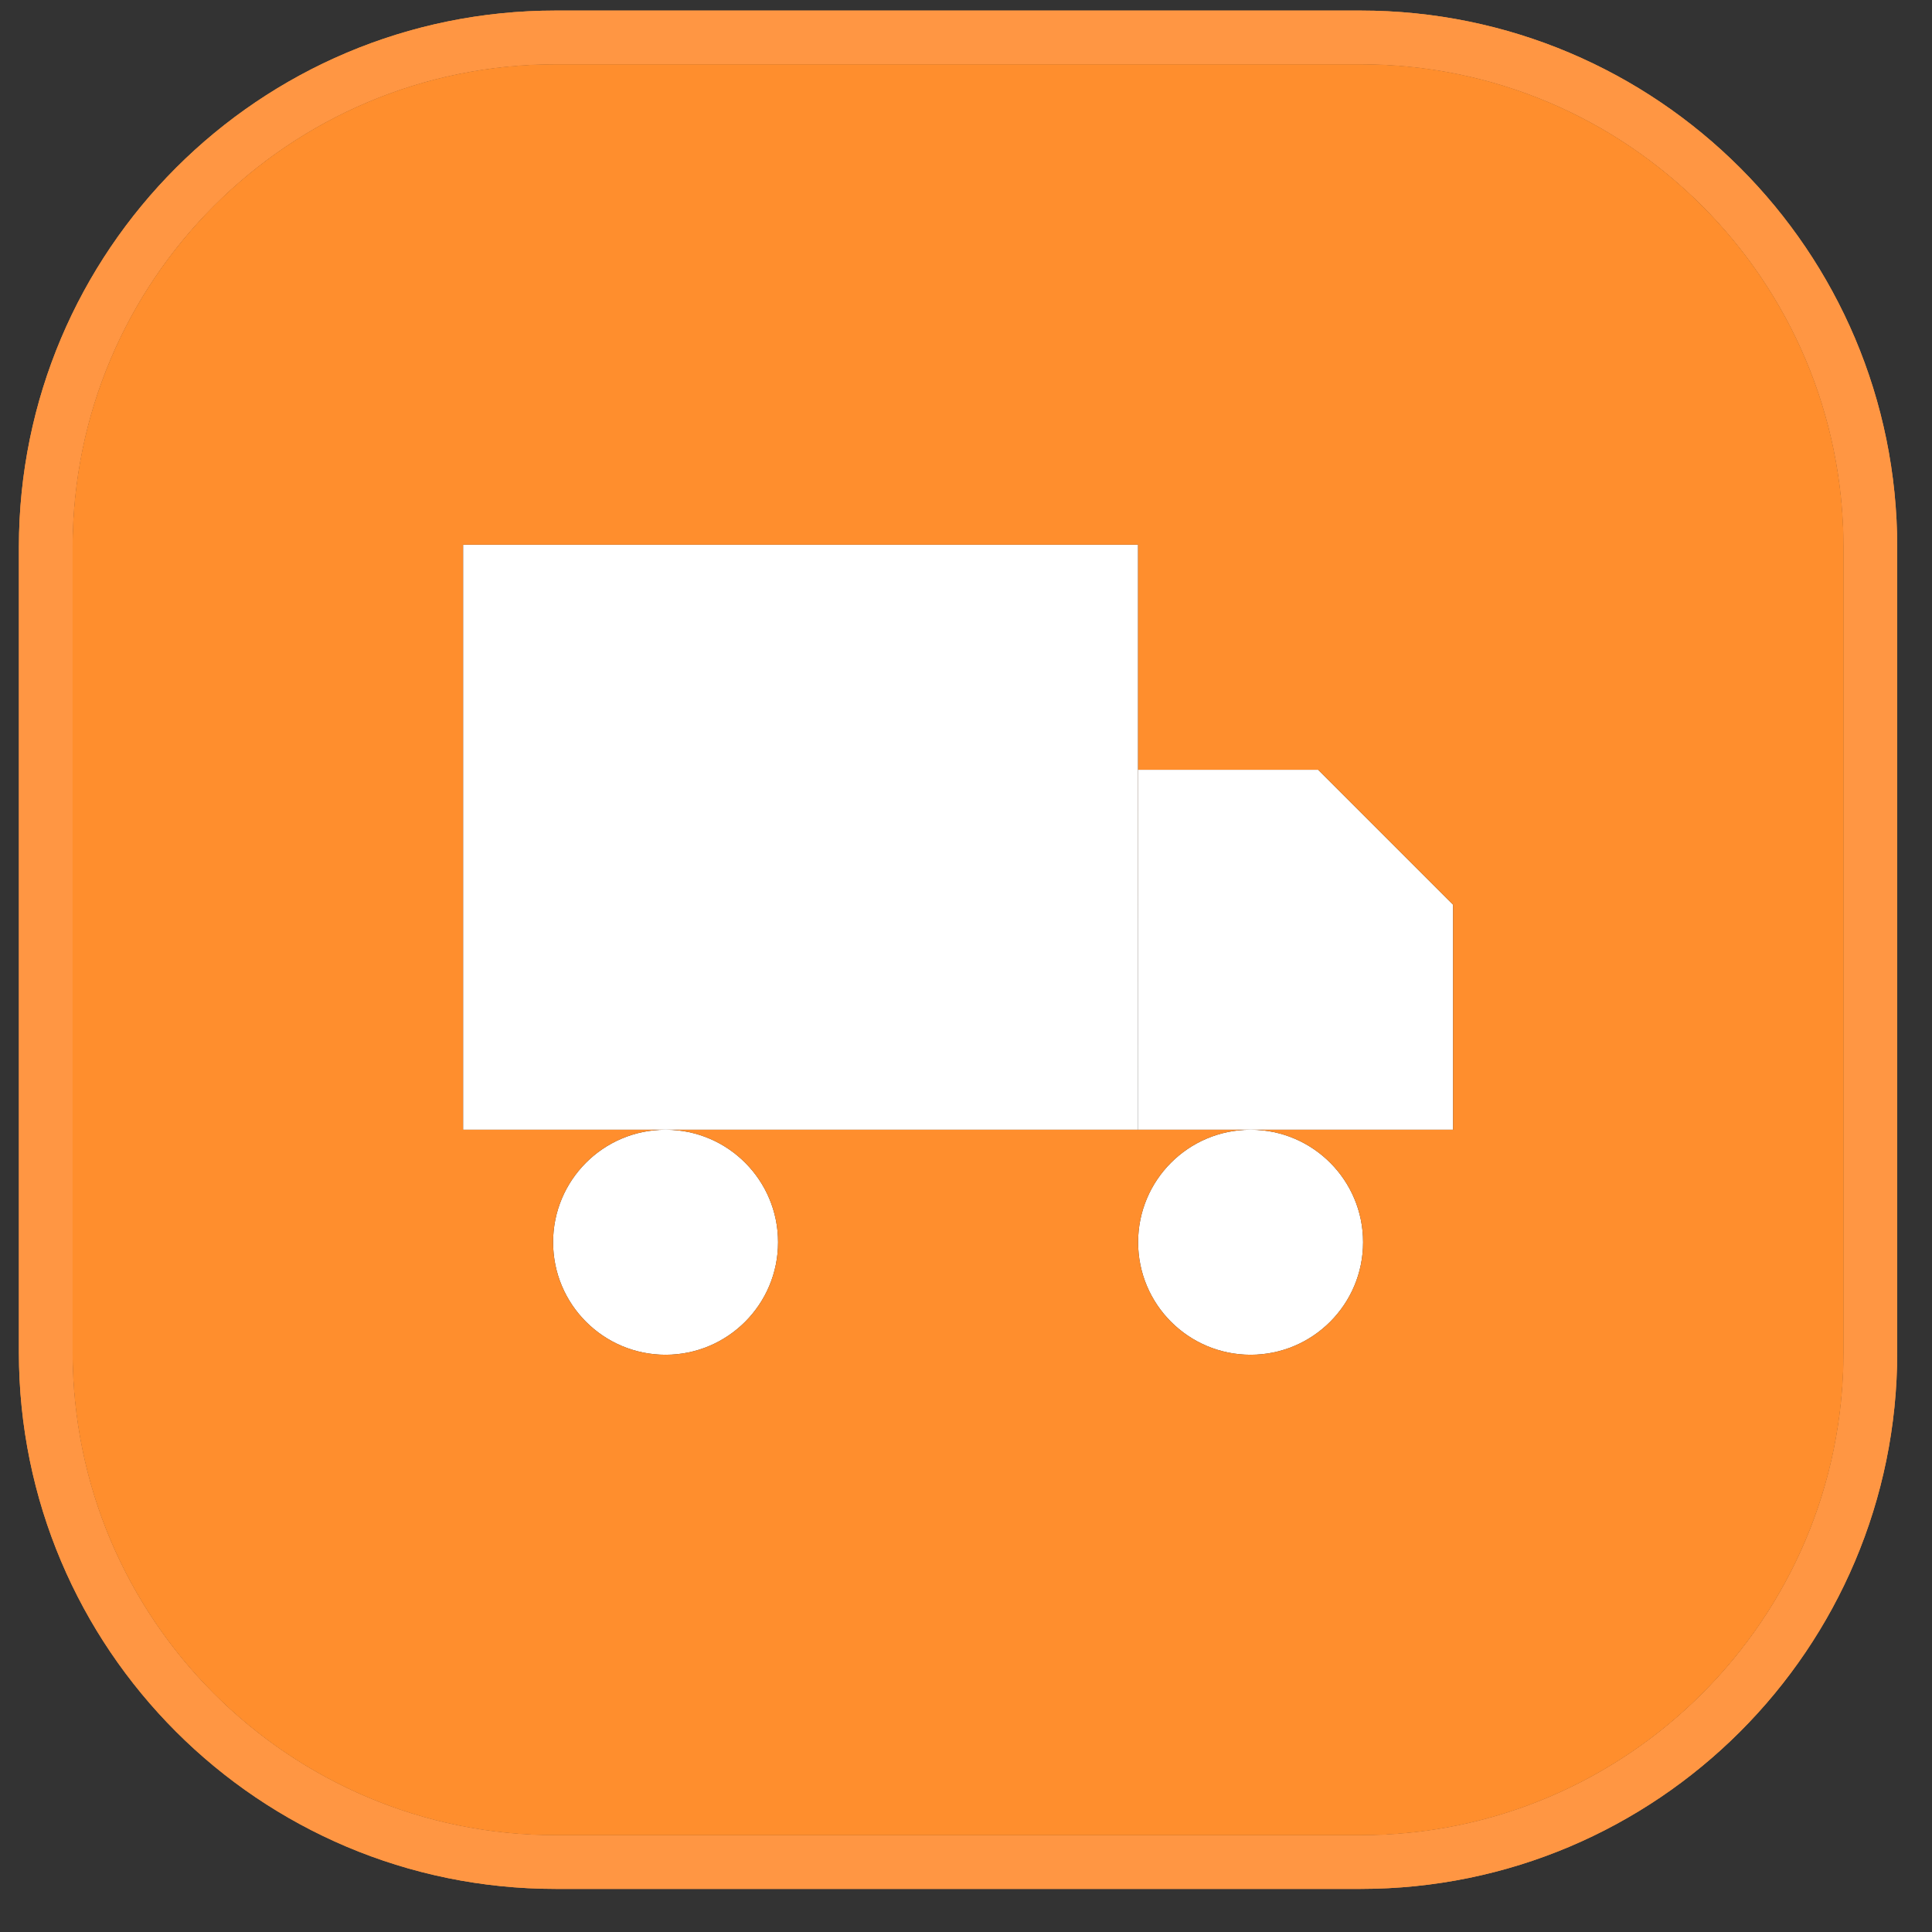
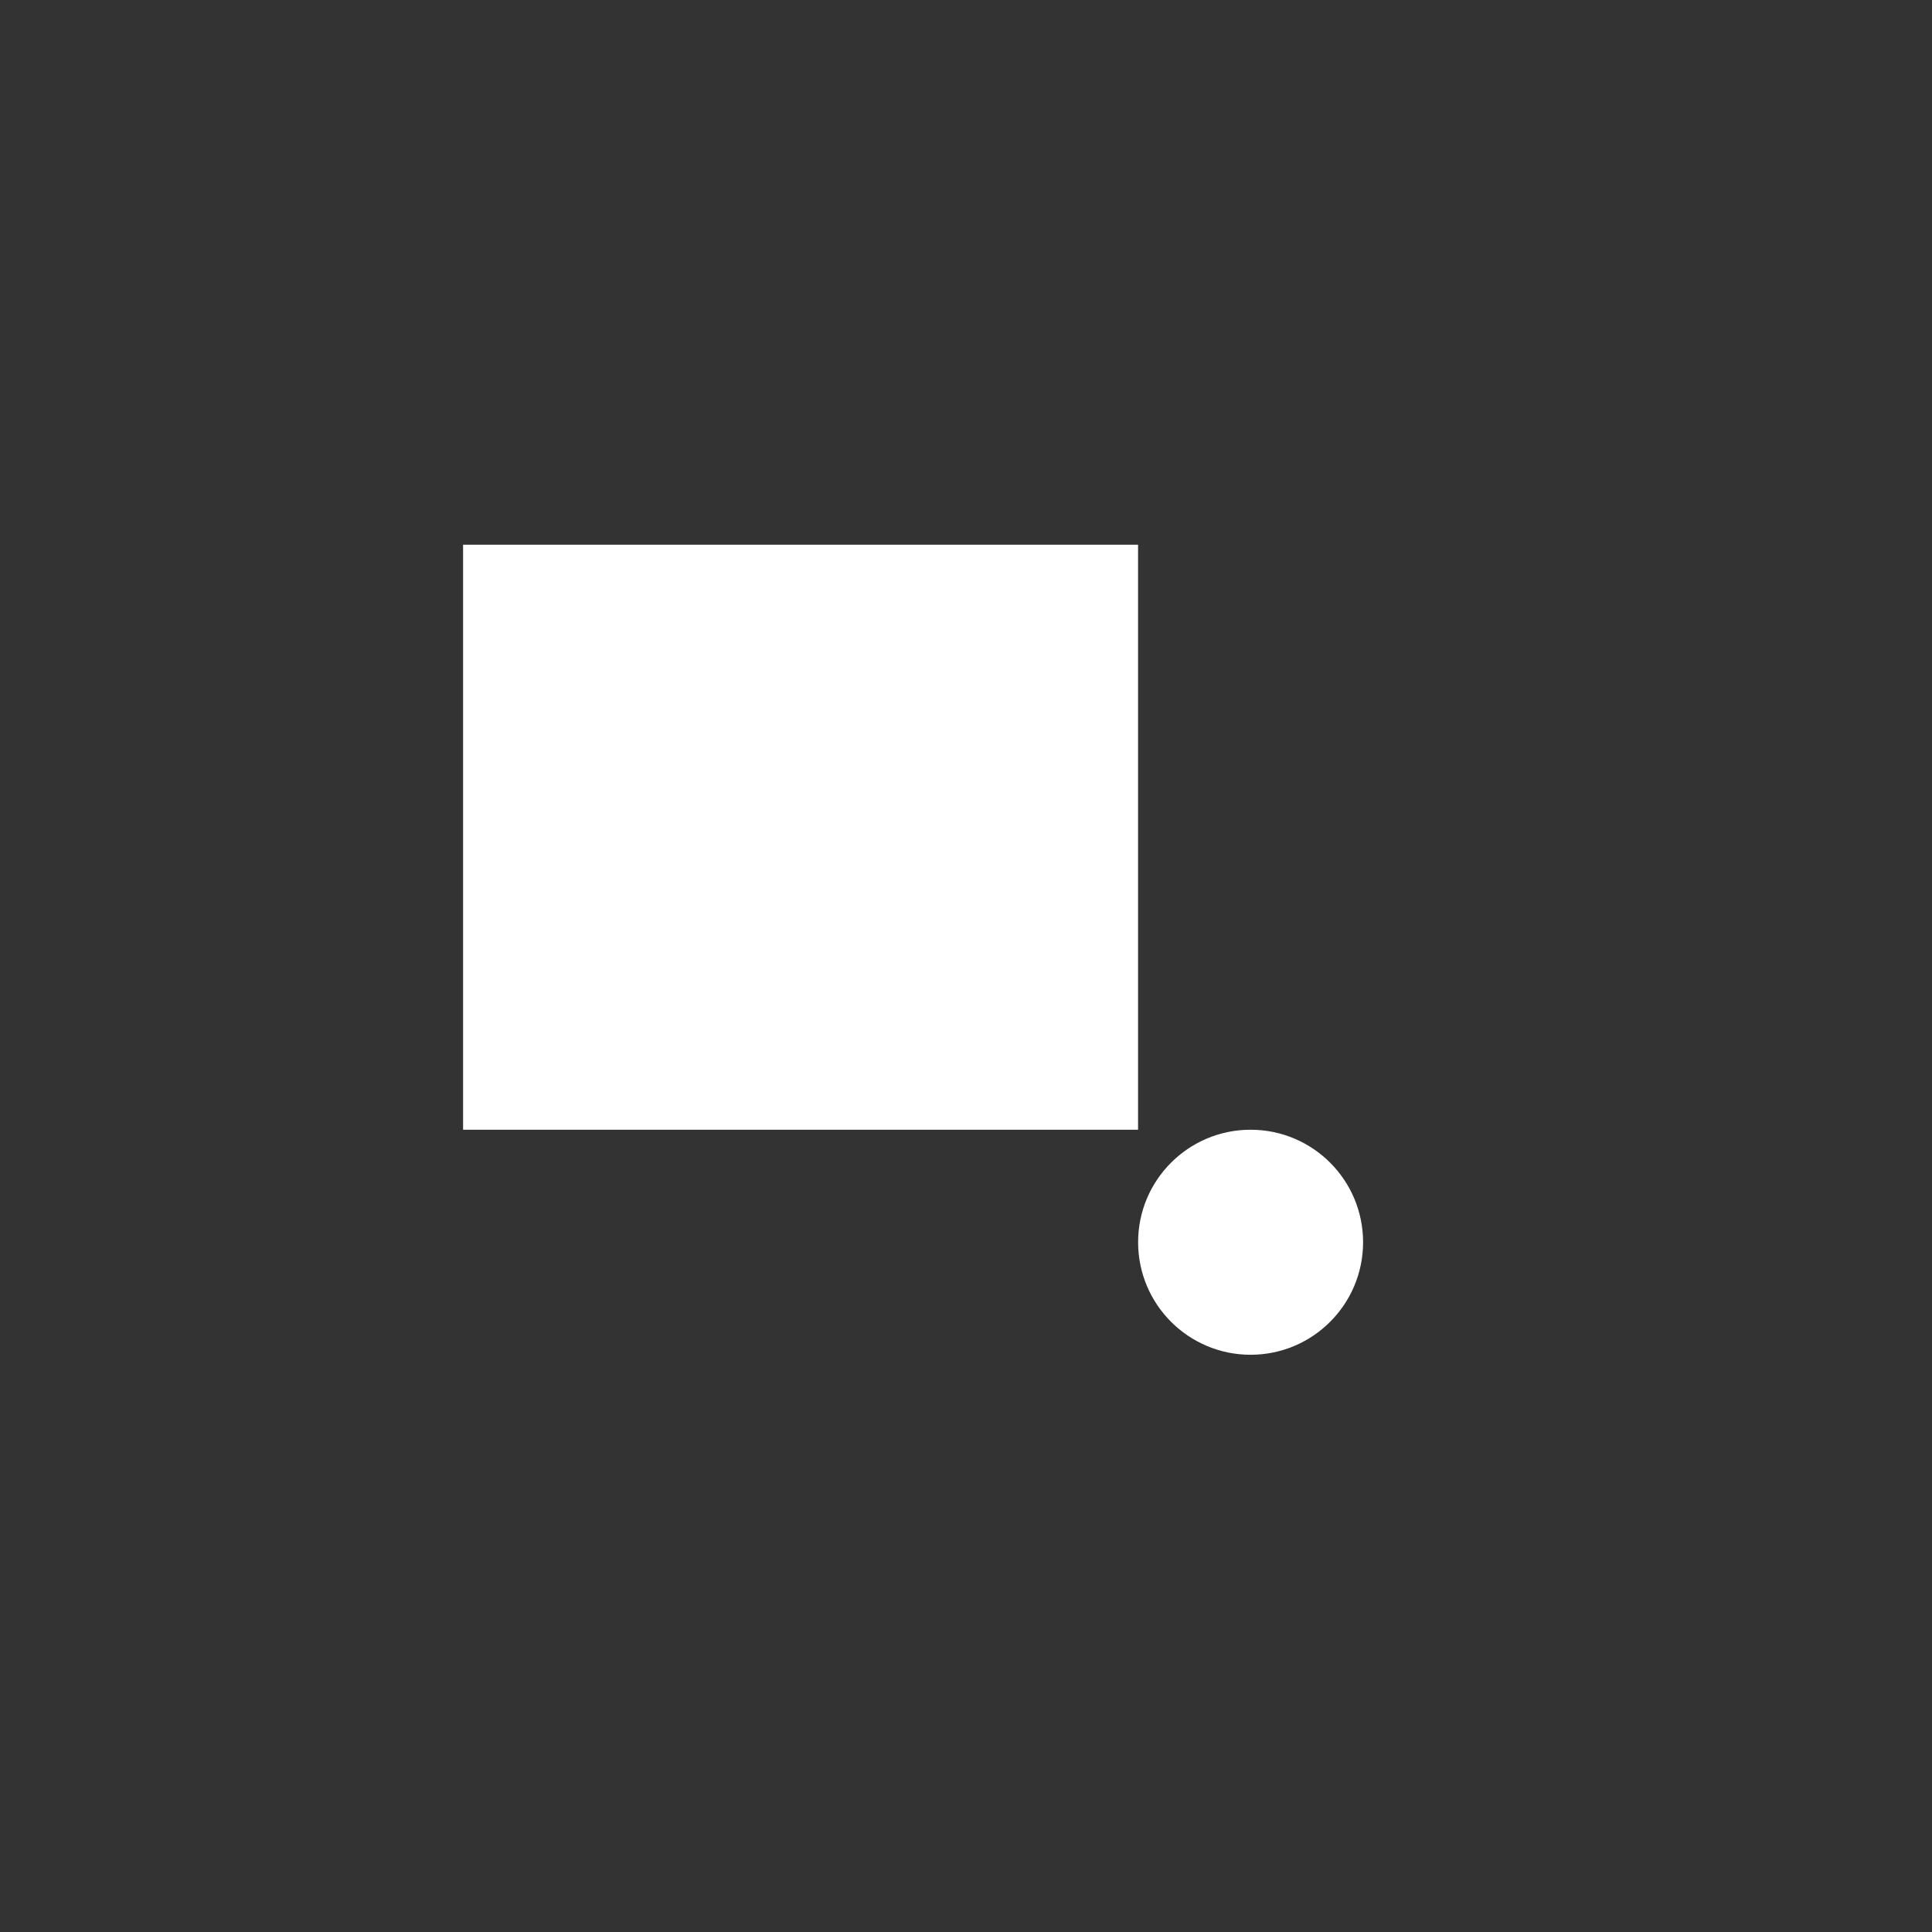
<svg xmlns="http://www.w3.org/2000/svg" width="36" height="36" viewBox="0 0 36 36" fill="none">
  <rect x="0" y="0" width="36" height="36" fill="#333333" stroke="none" />
  <path d="M21.206 10.15H8.629V21.051H12.391H12.414H21.206V10.15Z" fill="white" />
-   <path d="M21.207 14.343H24.561L27.076 16.858V21.051L23.313 21.051H23.293L21.206 21.051L21.207 14.343Z" fill="white" />
-   <path d="M12.402 25.244C13.56 25.244 14.498 24.305 14.498 23.147C14.498 21.993 13.566 21.057 12.414 21.051C12.41 21.051 12.406 21.051 12.402 21.051C12.398 21.051 12.394 21.051 12.391 21.051C11.238 21.057 10.306 21.993 10.306 23.147C10.306 24.305 11.244 25.244 12.402 25.244Z" fill="white" />
  <path d="M23.303 25.244C24.461 25.244 25.399 24.305 25.399 23.147C25.399 21.993 24.466 21.056 23.313 21.051C23.309 21.051 23.306 21.051 23.303 21.051C23.3 21.051 23.296 21.051 23.293 21.051C22.14 21.056 21.207 21.993 21.207 23.147C21.207 24.305 22.145 25.244 23.303 25.244Z" fill="white" />
-   <path fill-rule="evenodd" clip-rule="evenodd" d="M25.352 1.197H10.352C5.381 1.197 1.352 5.226 1.352 10.197V25.197C1.352 30.167 5.381 34.197 10.352 34.197H25.352C30.322 34.197 34.352 30.167 34.352 25.197V10.197C34.352 5.226 30.322 1.197 25.352 1.197ZM10.352 0.197C4.829 0.197 0.352 4.674 0.352 10.197V25.197C0.352 30.72 4.829 35.197 10.352 35.197H25.352C30.874 35.197 35.352 30.72 35.352 25.197V10.197C35.352 4.674 30.874 0.197 25.352 0.197H10.352Z" fill="#FF9643" />
-   <path fill-rule="evenodd" clip-rule="evenodd" d="M10.352 0.197C4.829 0.197 0.352 4.674 0.352 10.197V25.197C0.352 30.72 4.829 35.197 10.352 35.197H25.352C30.874 35.197 35.352 30.72 35.352 25.197V10.197C35.352 4.674 30.874 0.197 25.352 0.197H10.352ZM25.352 1.197H10.352C5.381 1.197 1.352 5.226 1.352 10.197V25.197C1.352 30.167 5.381 34.197 10.352 34.197H25.352C30.322 34.197 34.352 30.167 34.352 25.197V10.197C34.352 5.226 30.322 1.197 25.352 1.197Z" fill="#FF9643" />
-   <path fill-rule="evenodd" clip-rule="evenodd" d="M10.352 1.197H25.352C30.322 1.197 34.352 5.226 34.352 10.197V25.197C34.352 30.167 30.322 34.197 25.352 34.197H10.352C5.381 34.197 1.352 30.167 1.352 25.197V10.197C1.352 5.226 5.381 1.197 10.352 1.197ZM8.629 10.15H21.206V21.051L21.207 14.343H24.561L27.076 16.858V21.051L23.313 21.051C24.466 21.056 25.399 21.993 25.399 23.147C25.399 24.305 24.461 25.244 23.303 25.244C22.145 25.244 21.207 24.305 21.207 23.147C21.207 21.993 22.14 21.056 23.293 21.051L21.206 21.051H12.414C13.566 21.057 14.498 21.993 14.498 23.147C14.498 24.305 13.56 25.244 12.402 25.244C11.244 25.244 10.306 24.305 10.306 23.147C10.306 21.993 11.238 21.057 12.391 21.051H8.629V10.15Z" fill="#FF8E2D" />
</svg>